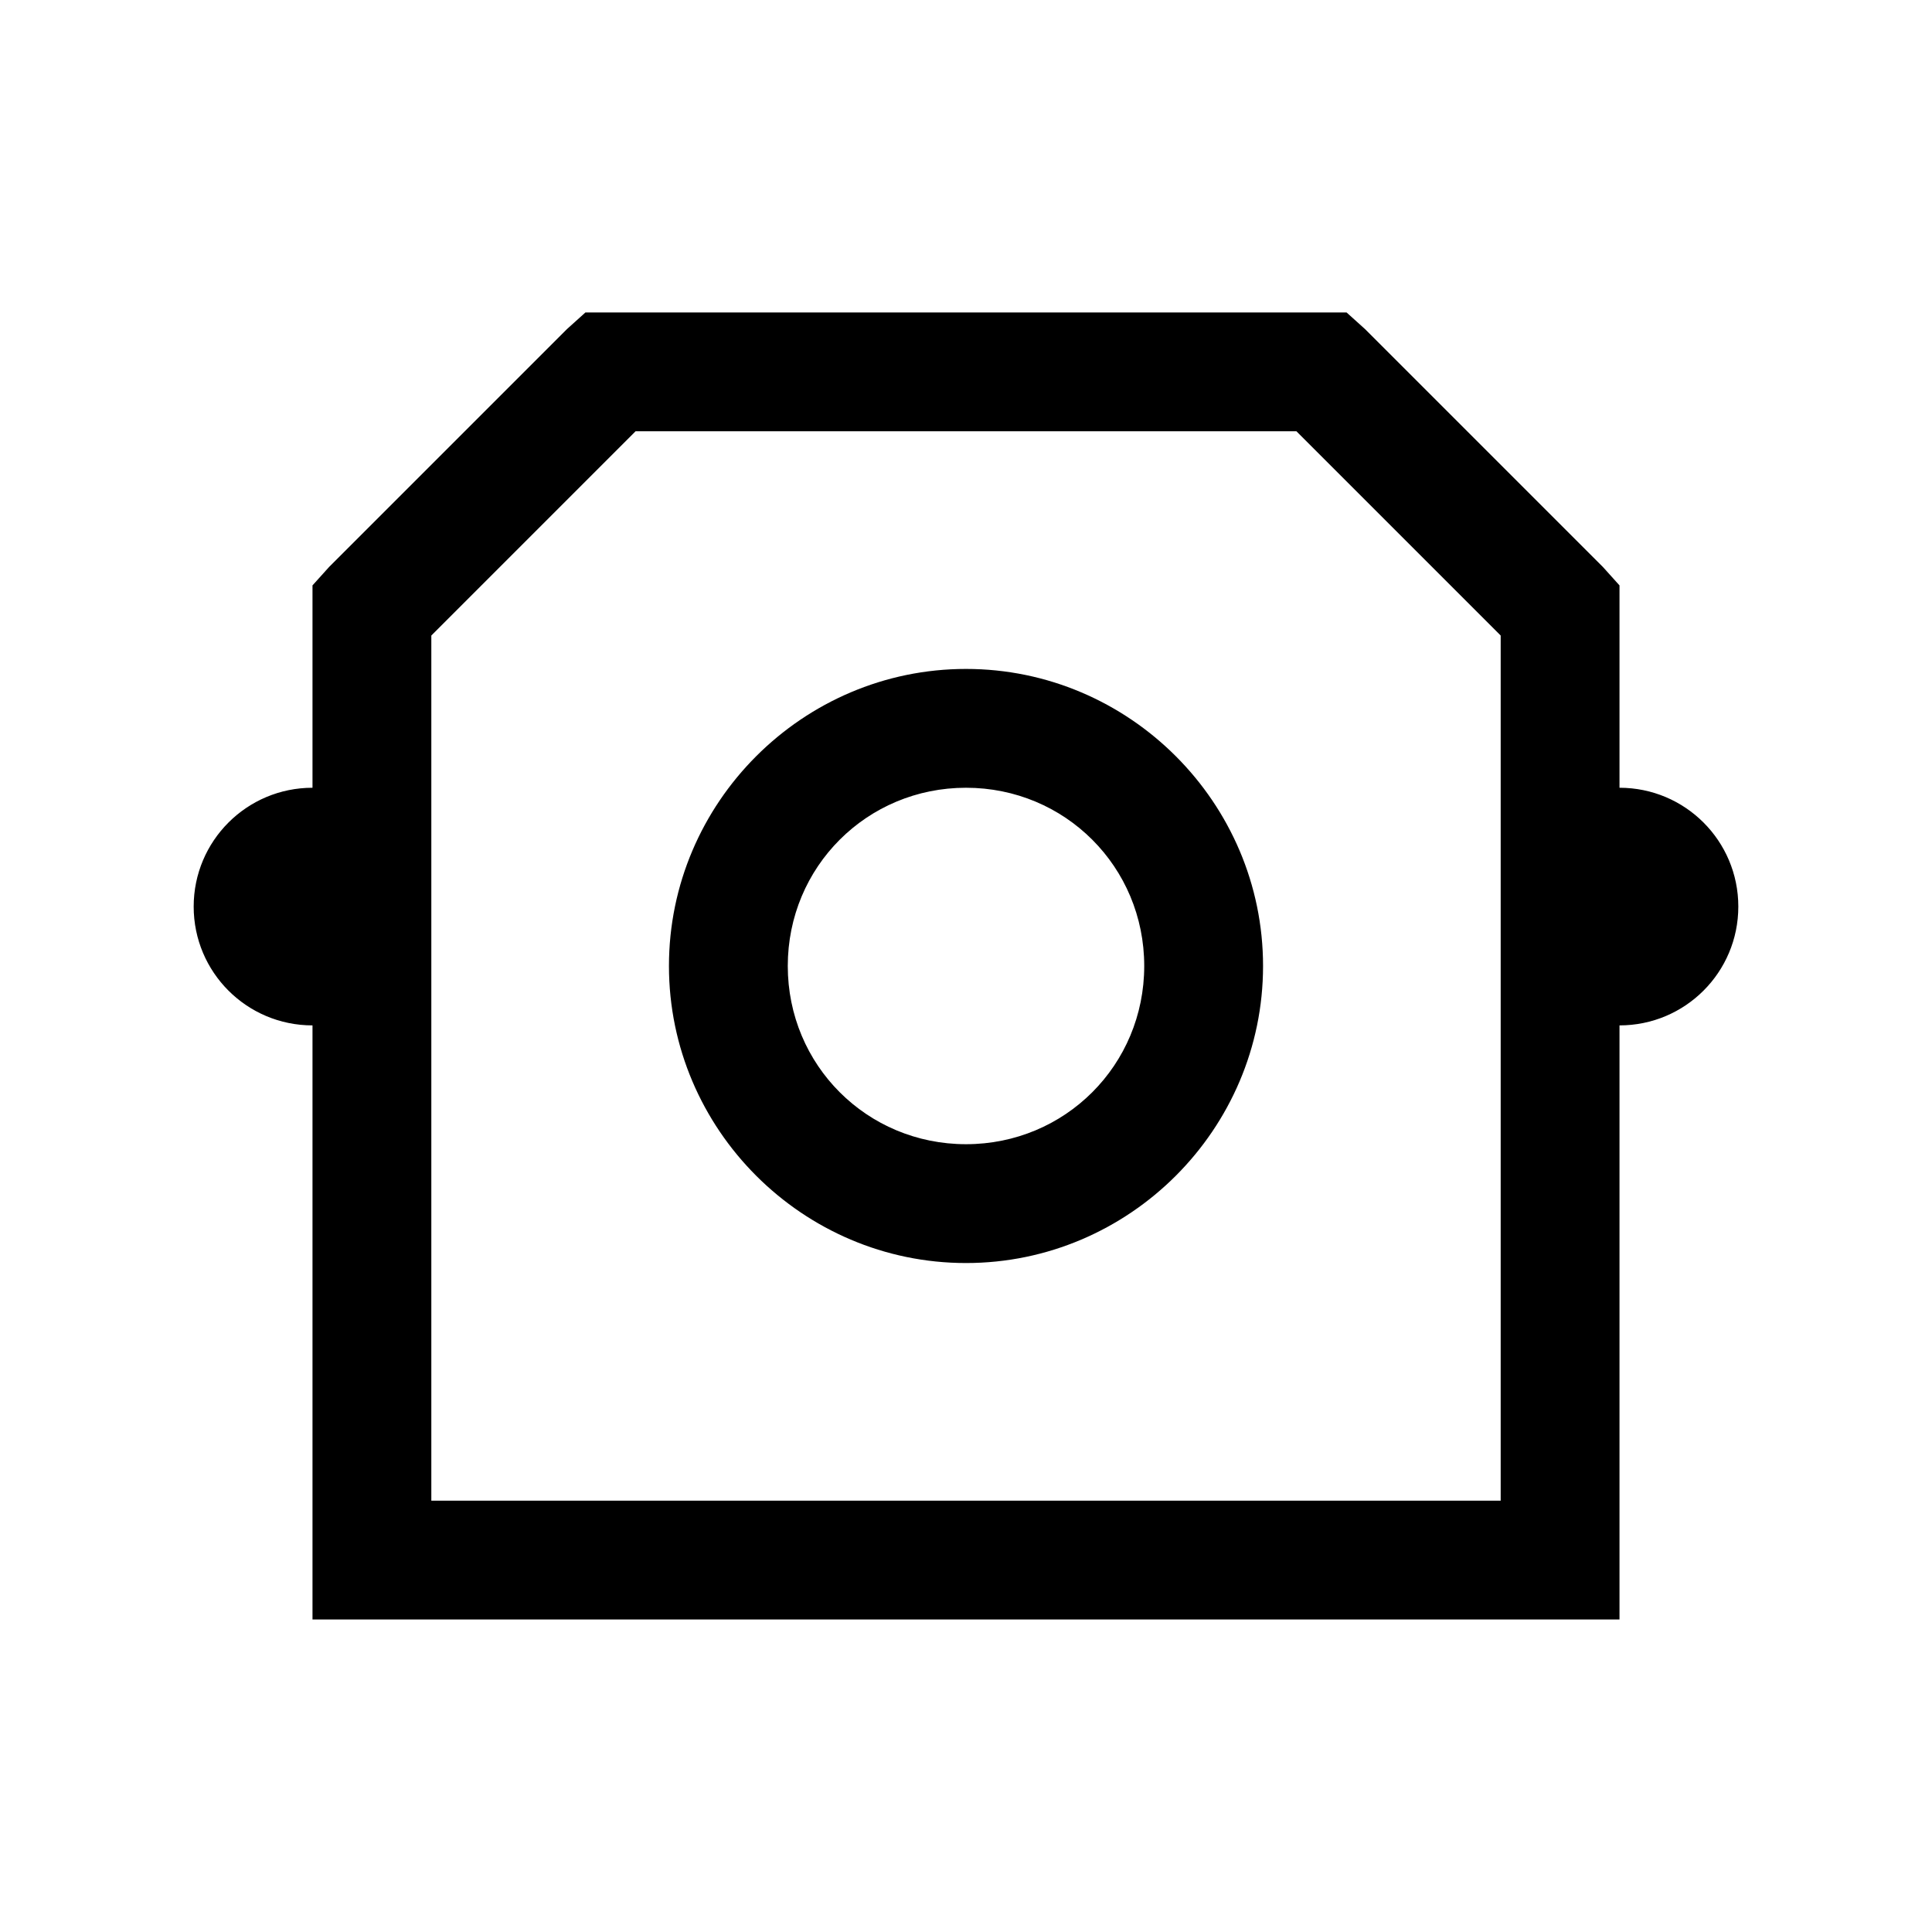
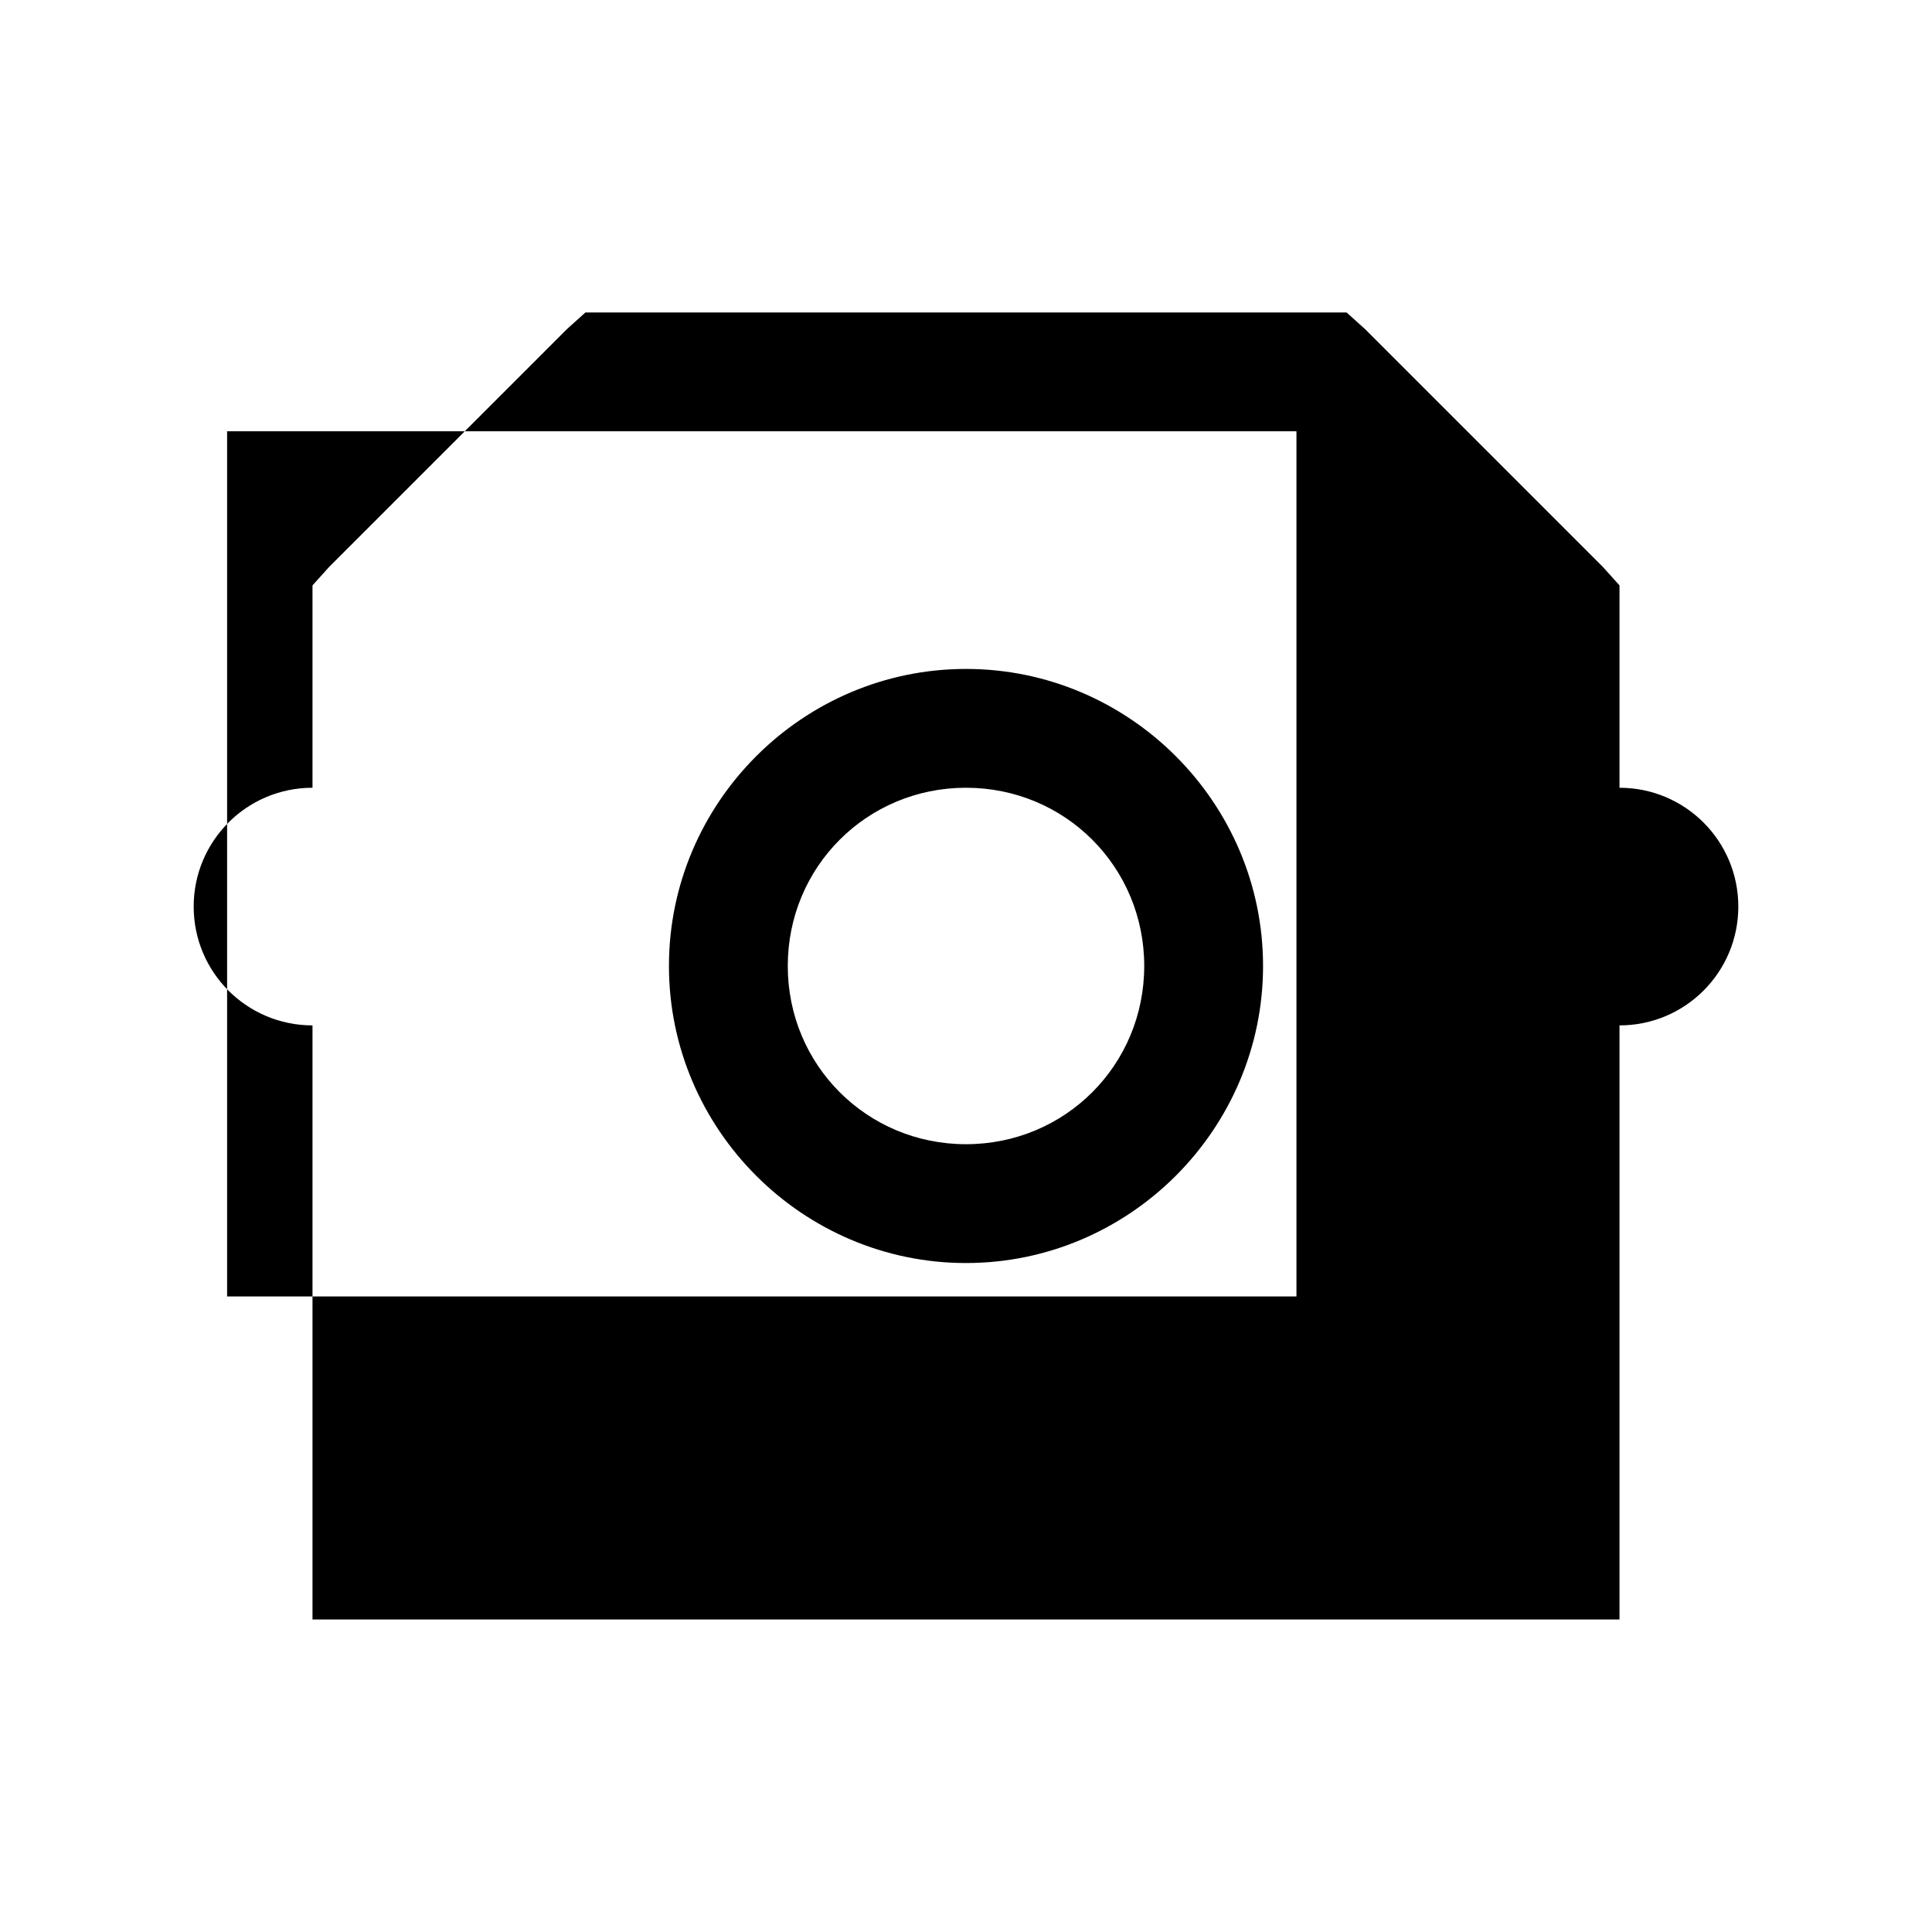
<svg xmlns="http://www.w3.org/2000/svg" fill="#000000" width="800px" height="800px" version="1.1" viewBox="144 144 512 512">
-   <path d="m299.14 226.81-4.918 4.43-62.977 62.977-4.43 4.918v53.629c-17.402 0-31.488 14.086-31.488 31.488 0 17.406 14.086 31.488 31.488 31.488v157.44h346.37v-157.44c17.402 0 31.488-14.082 31.488-31.488 0-17.402-14.086-31.488-31.488-31.488v-53.629l-4.43-4.918-62.977-62.977-4.918-4.43zm13.285 31.488h175.15l54.121 54.121v229.27h-283.39v-229.27zm87.578 62.977c-43.297 0-78.723 35.426-78.723 78.723 0 43.293 35.426 78.719 78.723 78.719 43.293 0 78.719-35.426 78.719-78.719 0-43.297-35.426-78.723-78.719-78.723zm0 31.488c26.258 0 47.23 20.973 47.23 47.234 0 26.258-20.973 47.23-47.23 47.23-26.262 0-47.234-20.973-47.234-47.23 0-26.262 20.973-47.234 47.234-47.234z" />
+   <path d="m299.14 226.81-4.918 4.43-62.977 62.977-4.43 4.918v53.629c-17.402 0-31.488 14.086-31.488 31.488 0 17.406 14.086 31.488 31.488 31.488v157.44h346.37v-157.44c17.402 0 31.488-14.082 31.488-31.488 0-17.402-14.086-31.488-31.488-31.488v-53.629l-4.43-4.918-62.977-62.977-4.918-4.43zm13.285 31.488h175.15v229.27h-283.39v-229.27zm87.578 62.977c-43.297 0-78.723 35.426-78.723 78.723 0 43.293 35.426 78.719 78.723 78.719 43.293 0 78.719-35.426 78.719-78.719 0-43.297-35.426-78.723-78.719-78.723zm0 31.488c26.258 0 47.23 20.973 47.23 47.234 0 26.258-20.973 47.23-47.23 47.23-26.262 0-47.234-20.973-47.234-47.23 0-26.262 20.973-47.234 47.234-47.234z" />
</svg>